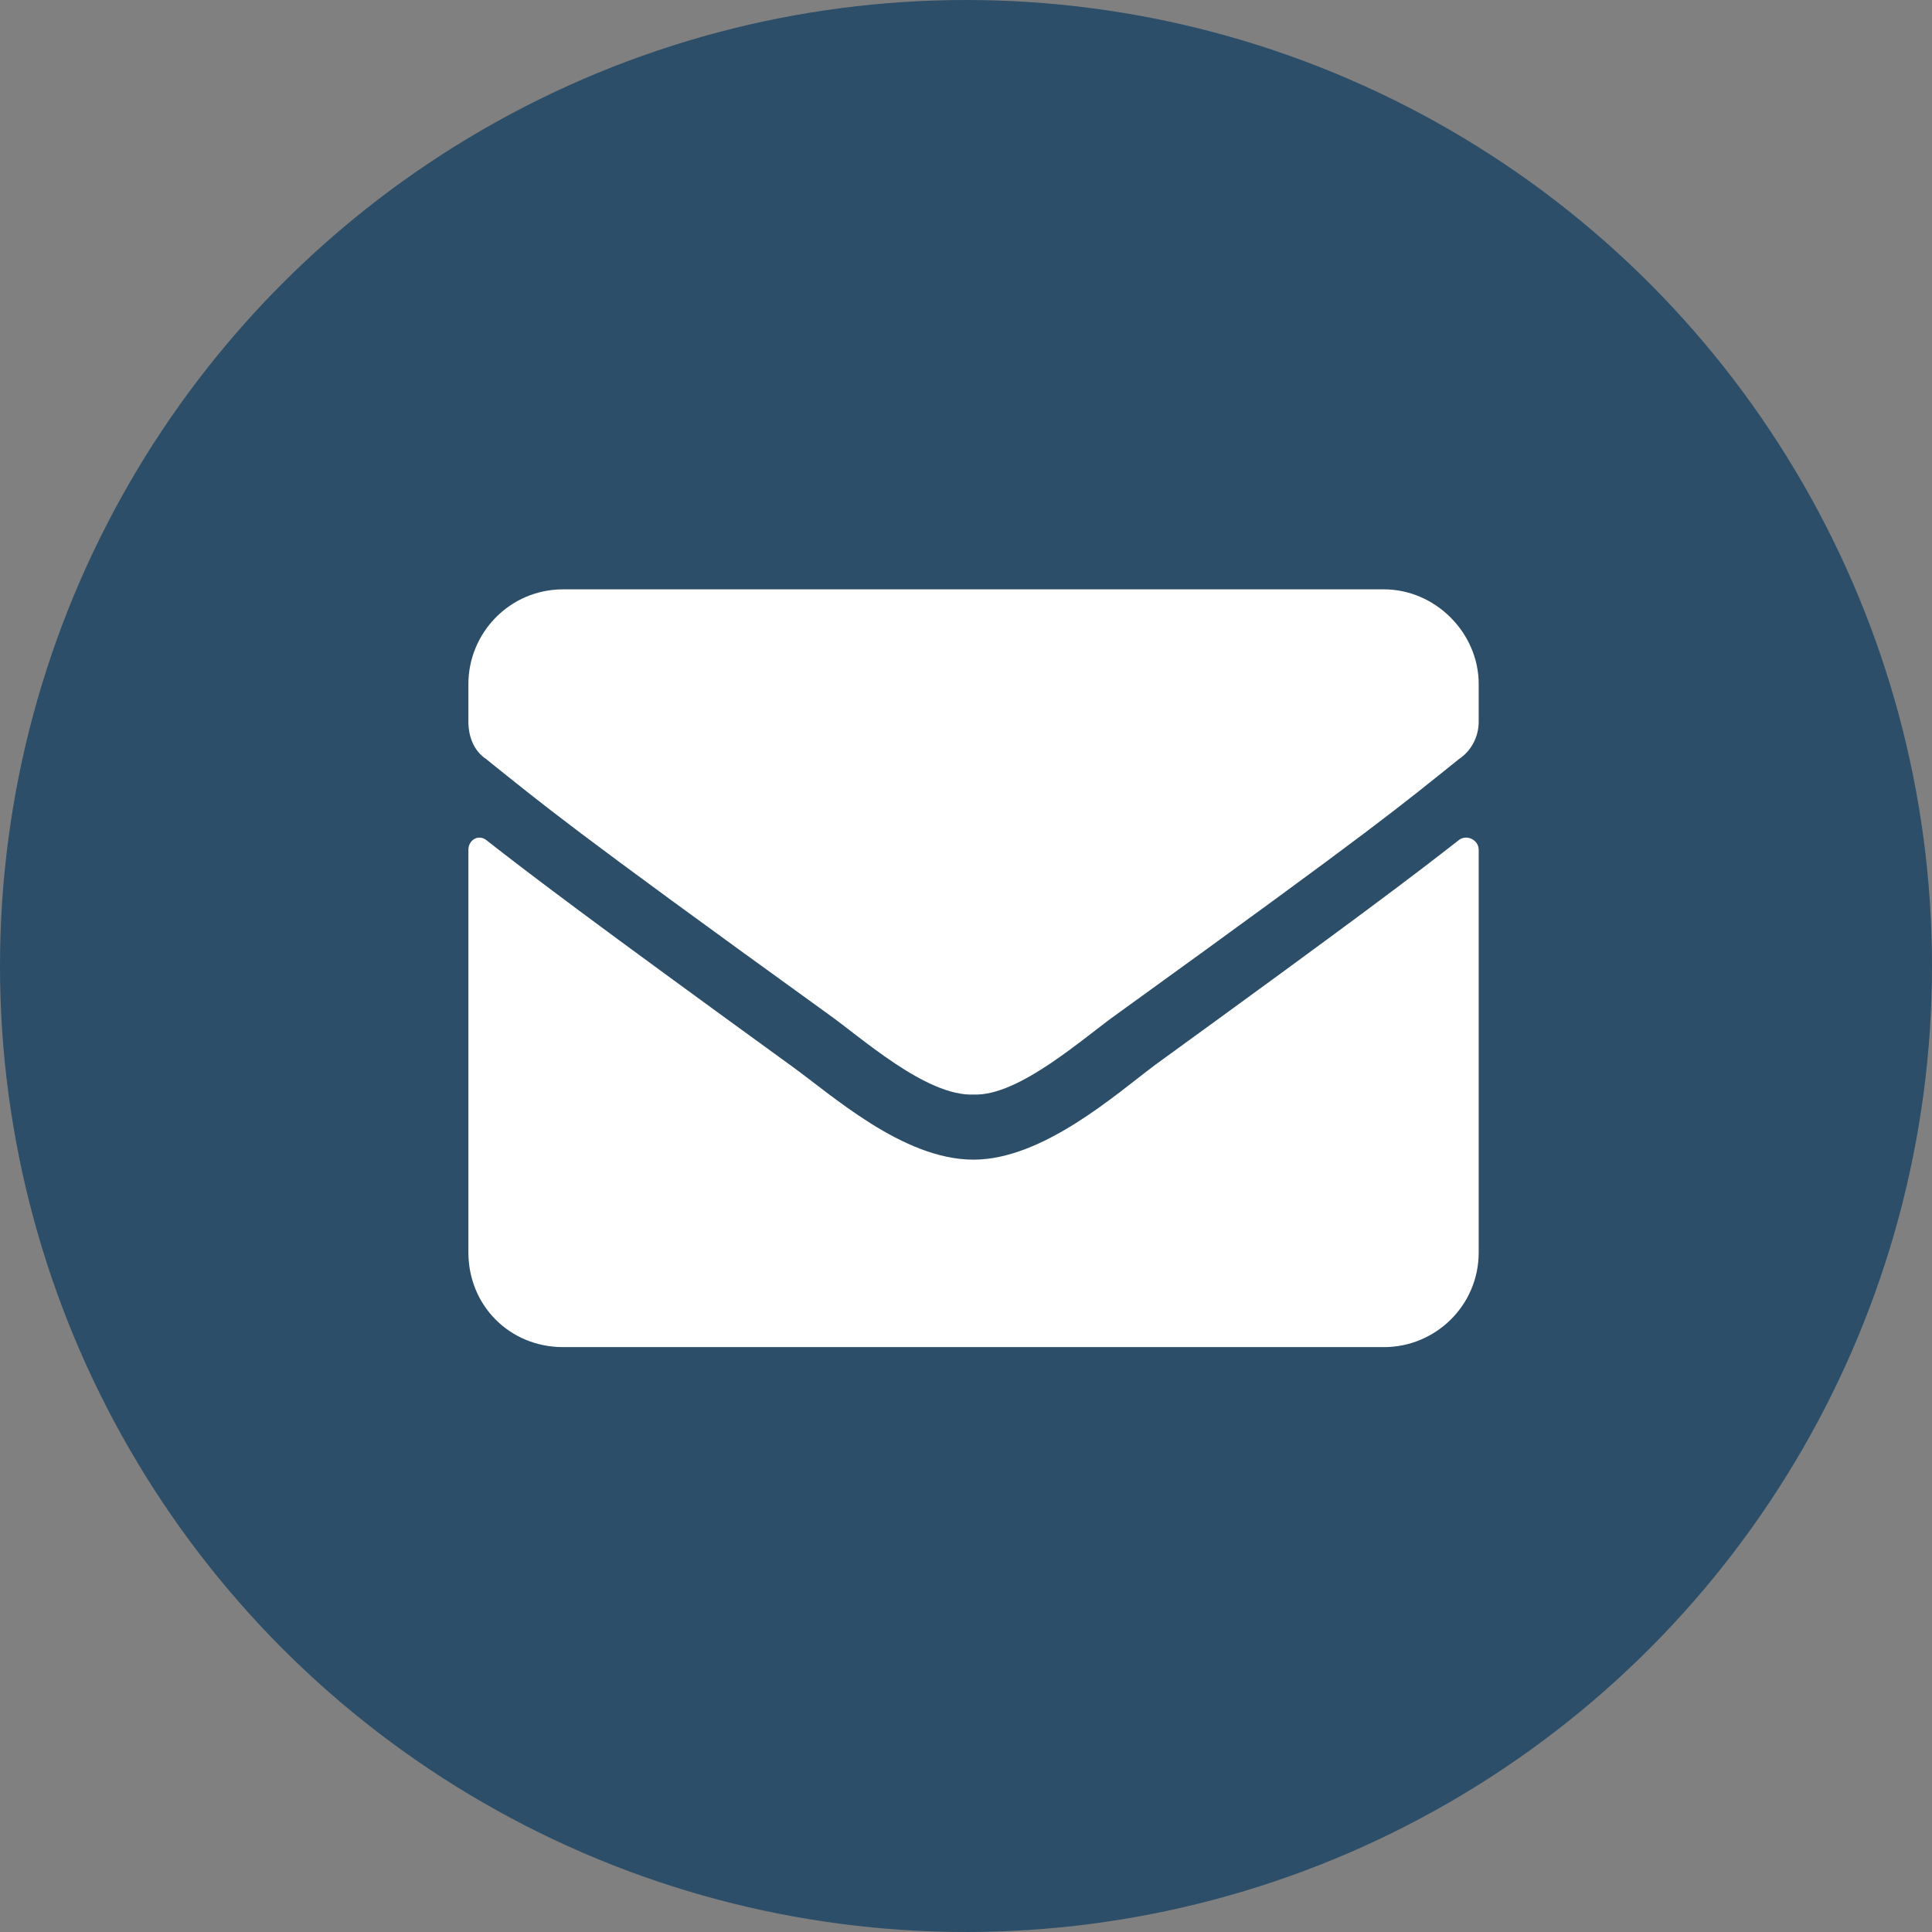
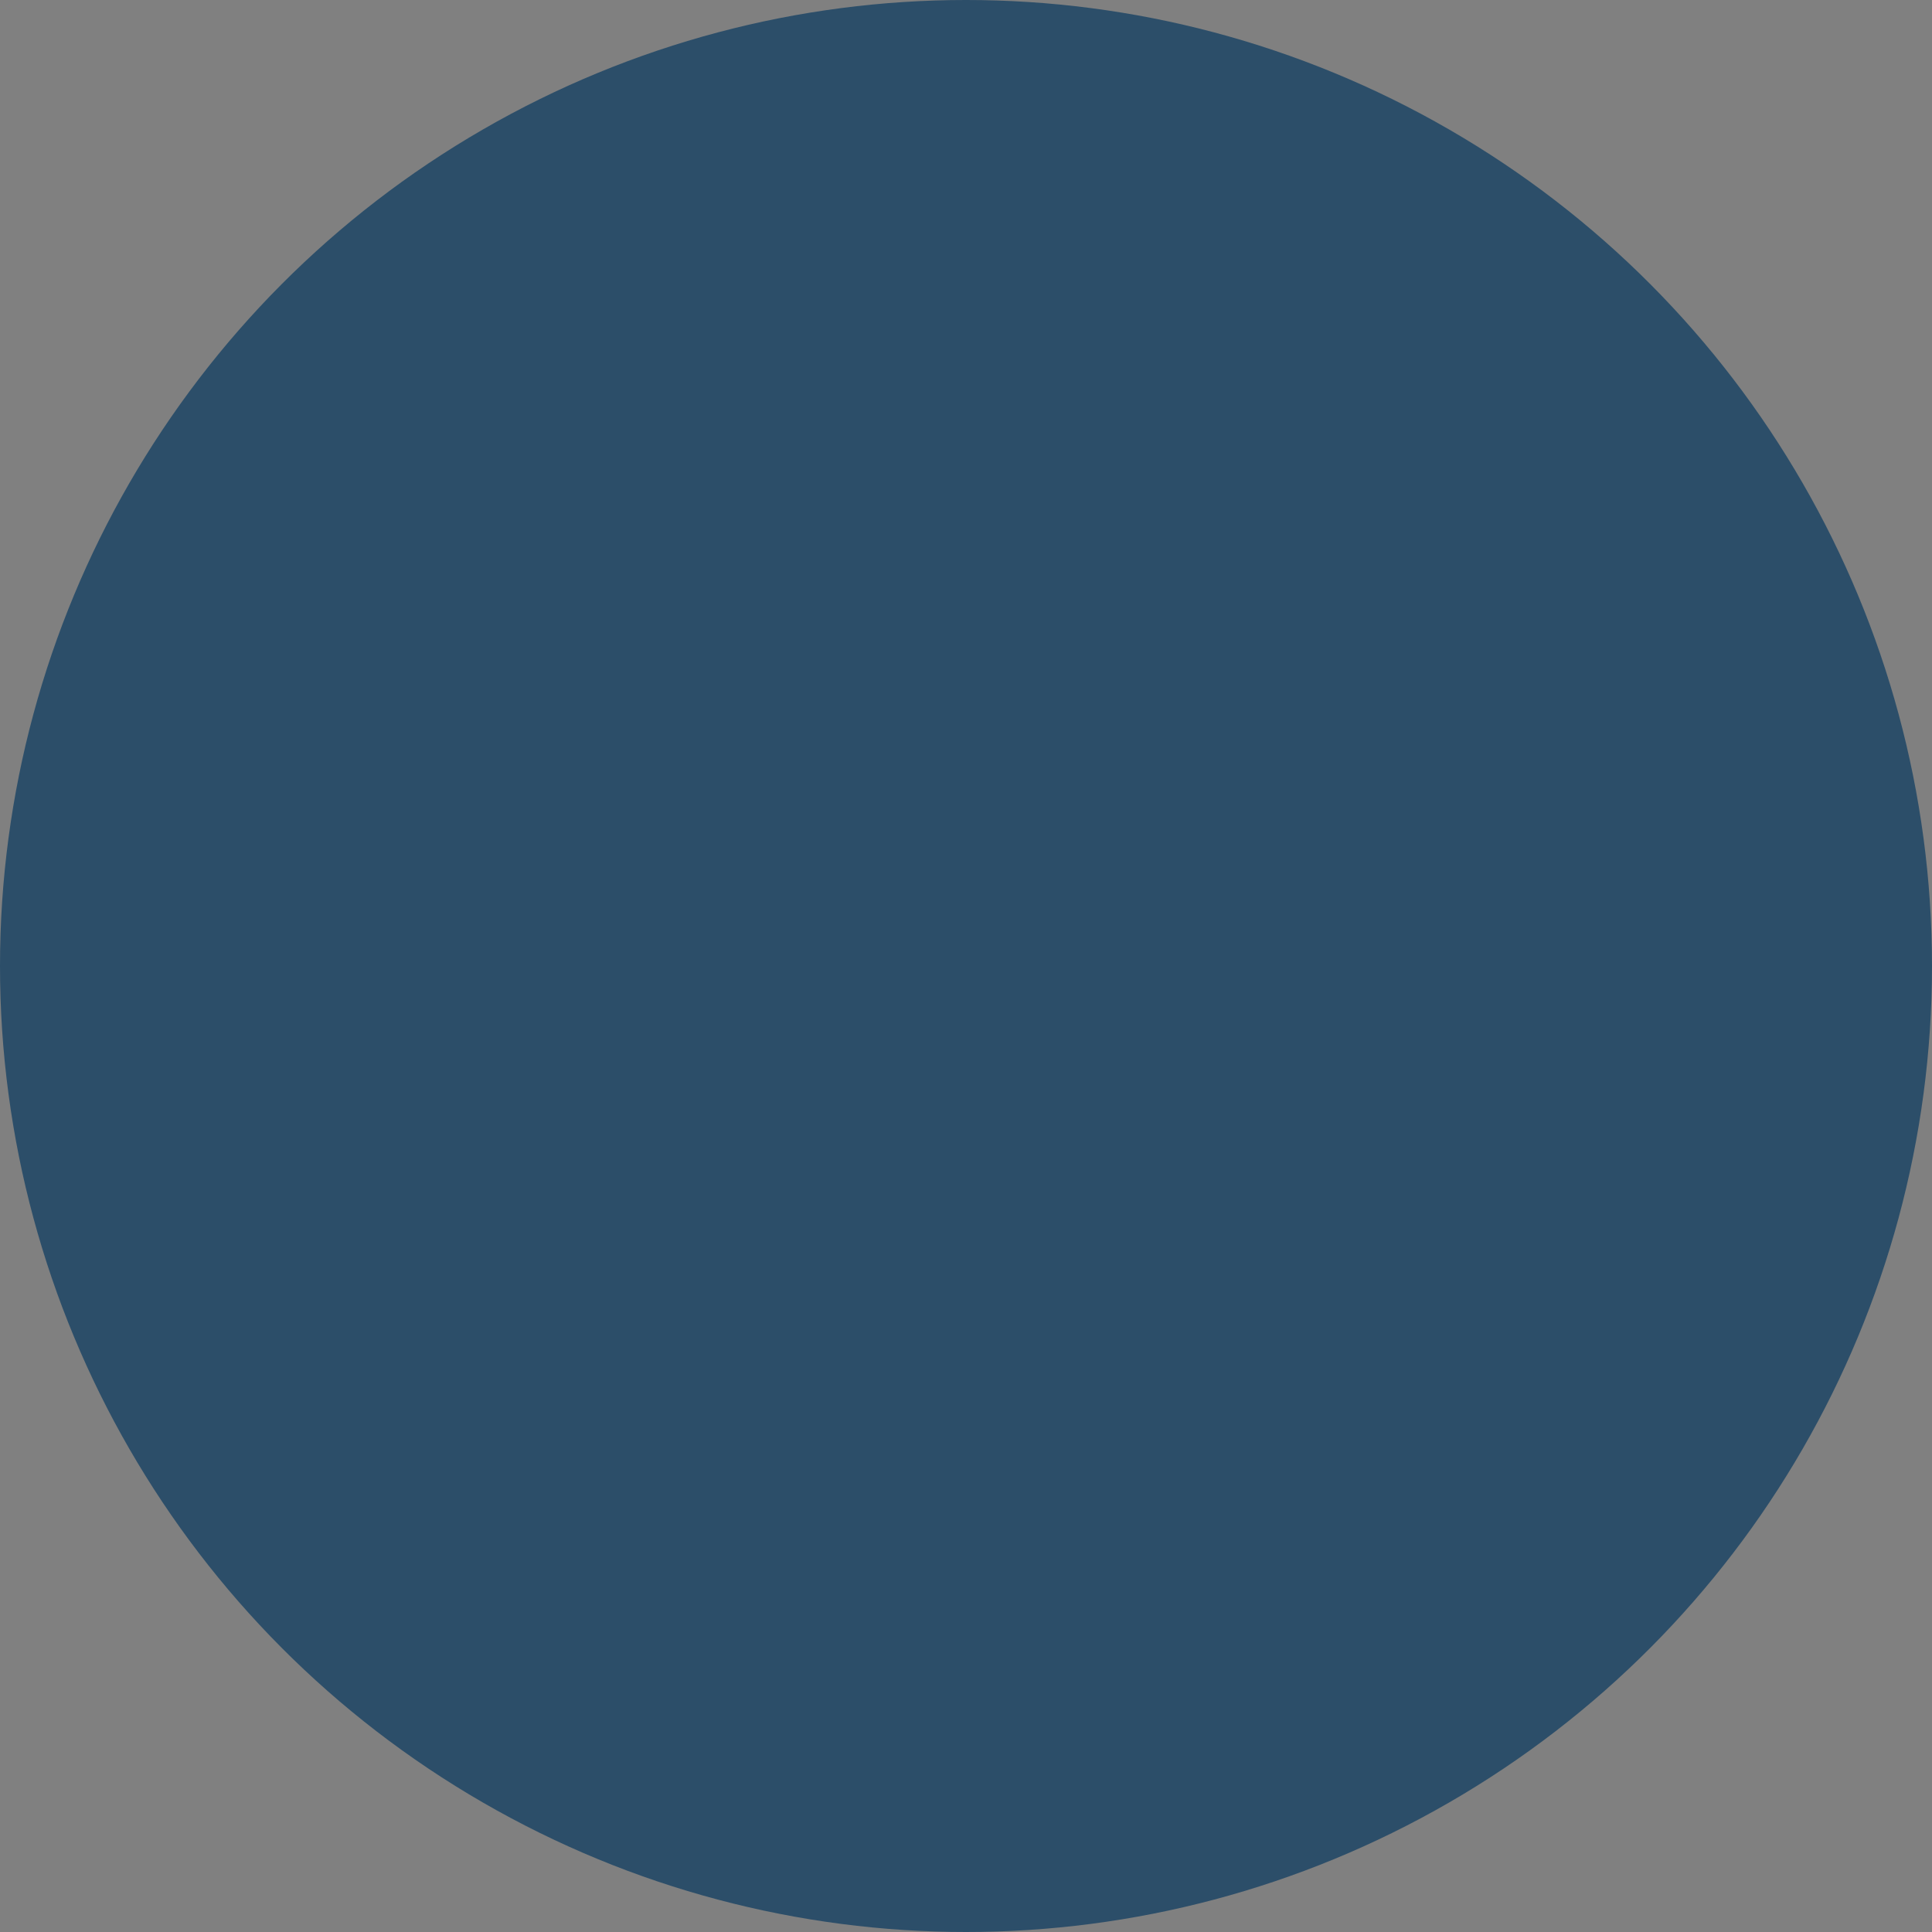
<svg xmlns="http://www.w3.org/2000/svg" width="80" height="80" version="1.1">
  <rect width="100%" height="100%" fill="#808080" stroke="none" />
  <circle cx="40" cy="40" r="40" stroke="#2C4E69" stroke-width="0" fill="#2C4E69" />
  <svg width="75" height="75" viewBox="-20 -2.5 80 34" fill="none">
-     <path d="M44.441 11.6C42.436 13.169 39.909 15.087 31.019 21.536C29.275 22.844 26.05 25.72 23 25.72C19.862 25.72 16.725 22.844 14.894 21.536C6.004 15.087 3.477 13.169 1.472 11.6C1.123 11.339 0.688 11.6 0.688 12.036V29.816C0.688 32.17 2.518 34 4.871 34H41.129C43.395 34 45.312 32.17 45.312 29.816V12.036C45.312 11.6 44.79 11.339 44.441 11.6ZM23 22.844C25.005 22.931 27.881 20.316 29.363 19.27C40.955 10.903 41.826 10.119 44.441 8.027C44.964 7.678 45.312 7.068 45.312 6.371V4.715C45.312 2.449 43.395 0.531 41.129 0.531H4.871C2.518 0.531 0.688 2.449 0.688 4.715V6.371C0.688 7.068 0.949 7.678 1.472 8.027C4.087 10.119 4.958 10.903 16.55 19.27C18.032 20.316 20.908 22.931 23 22.844Z" fill="white" />
-   </svg>
+     </svg>
</svg>